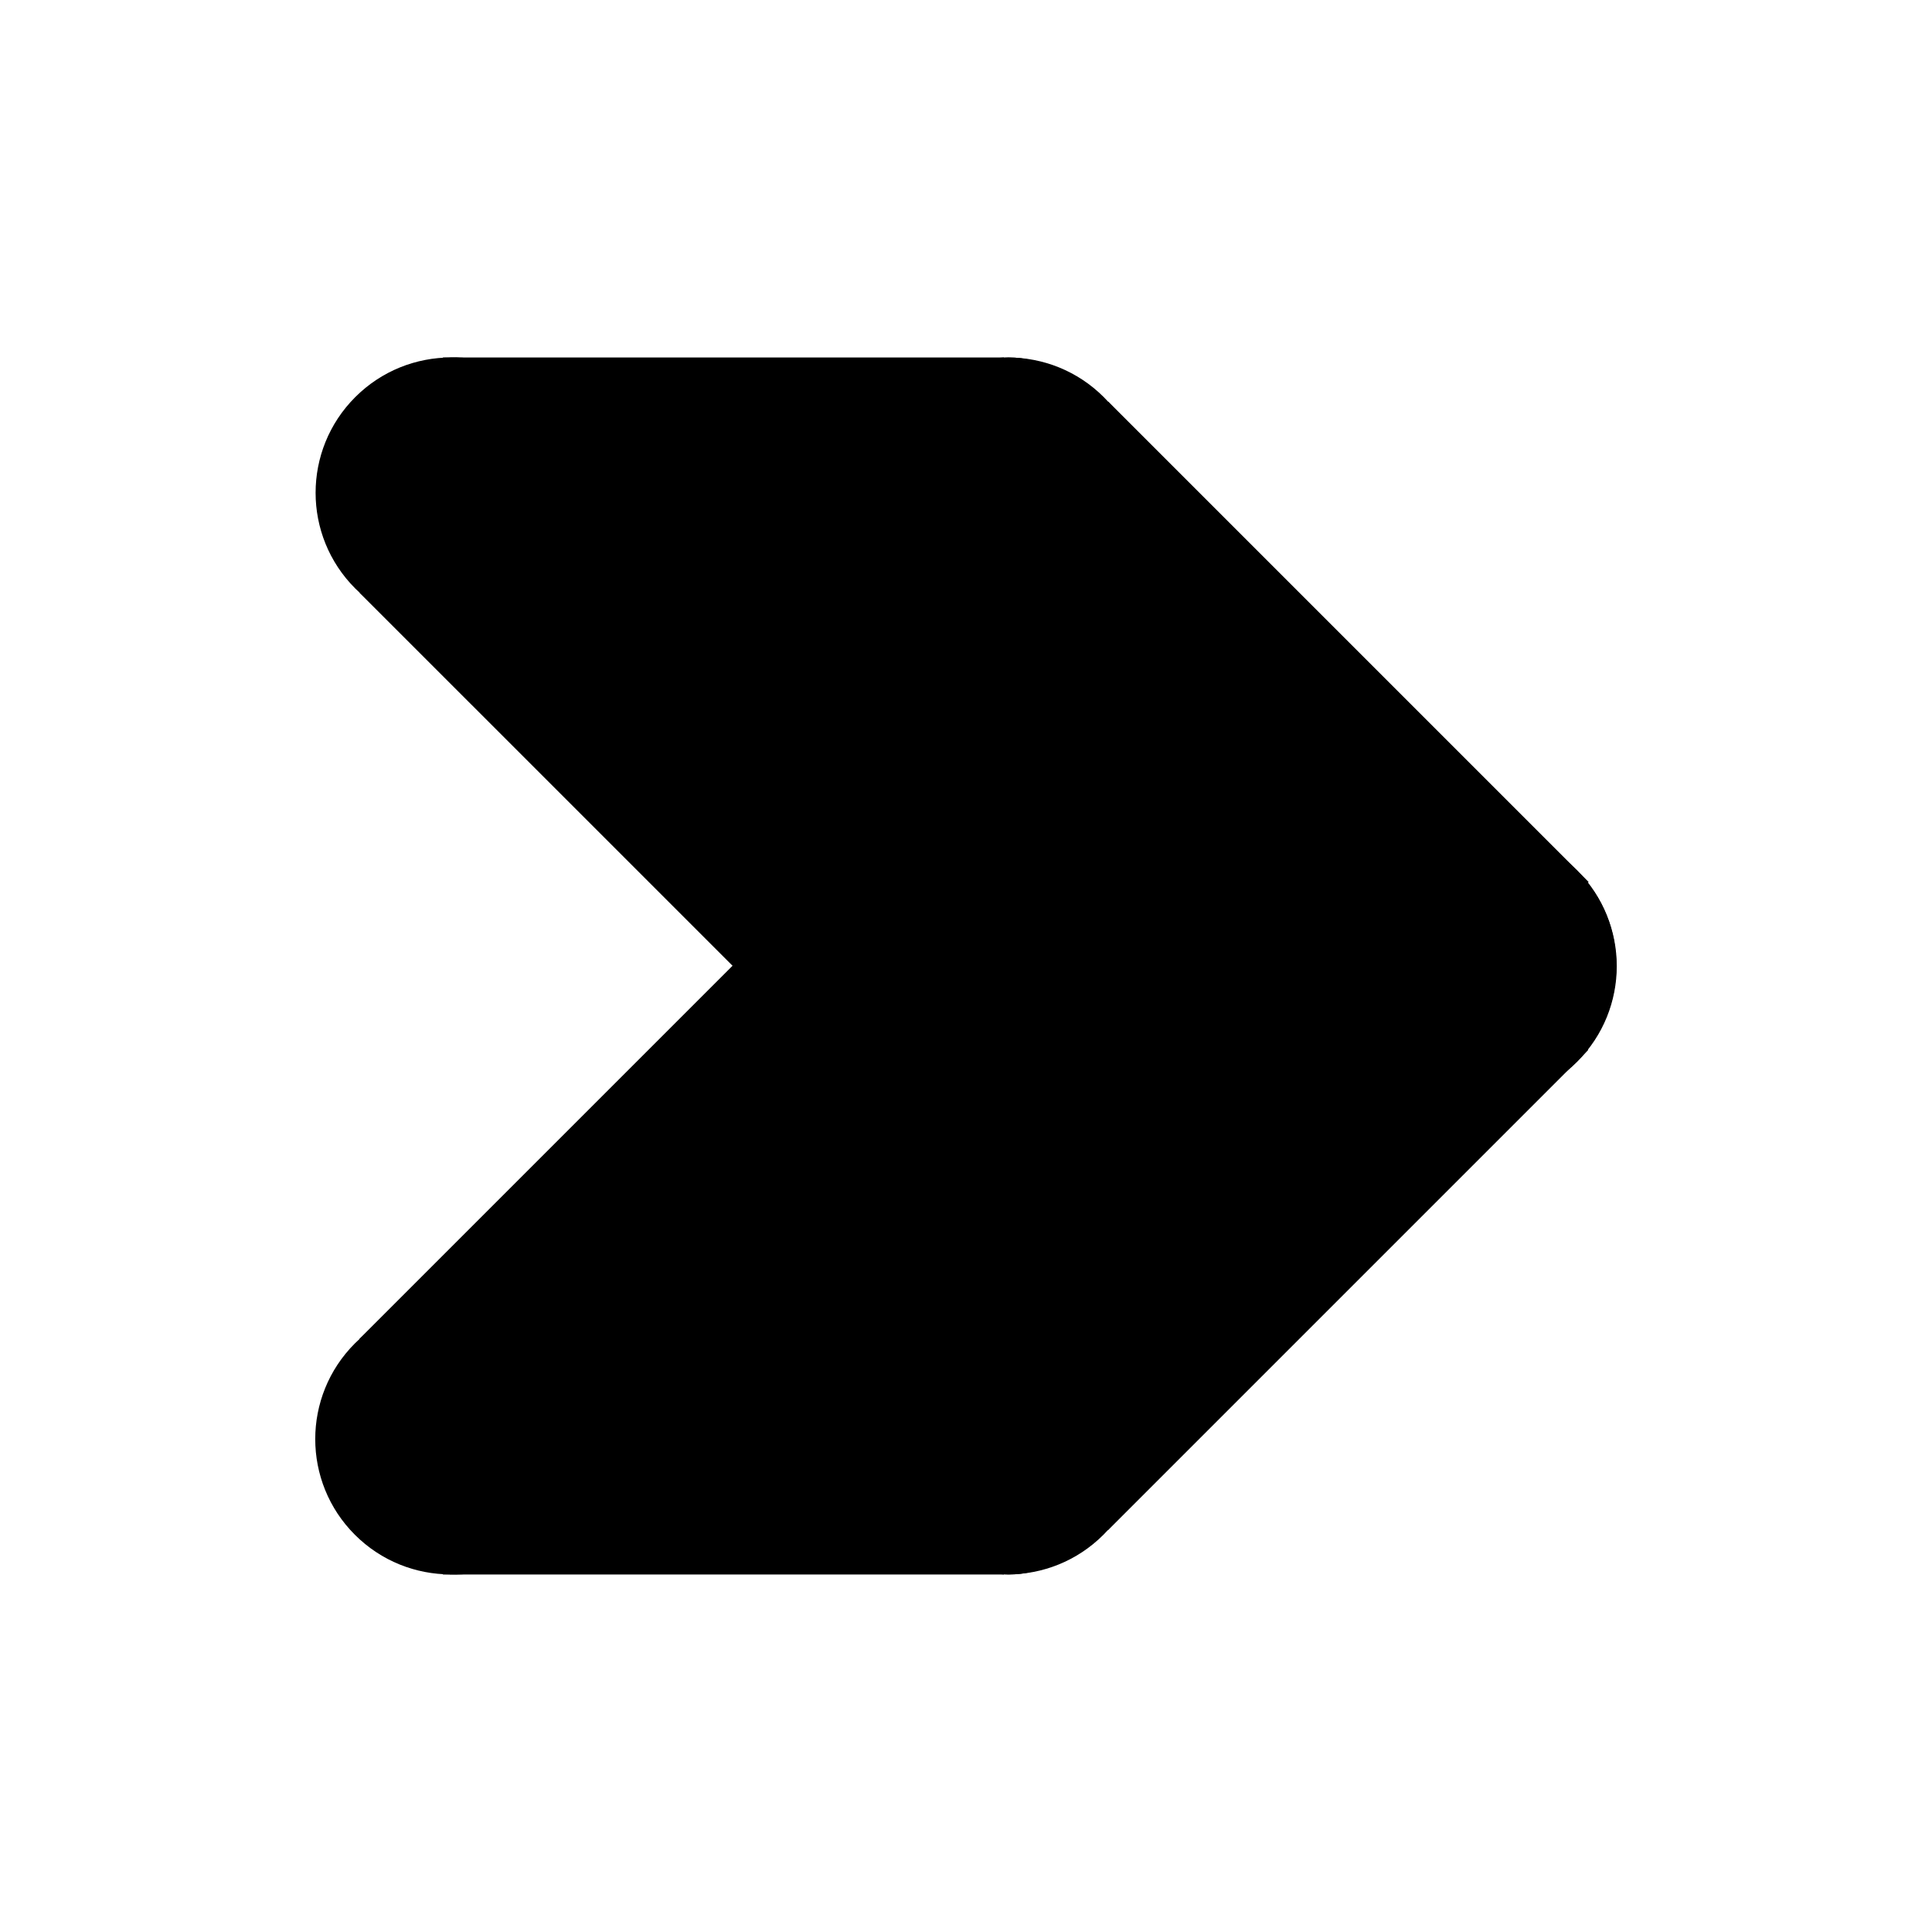
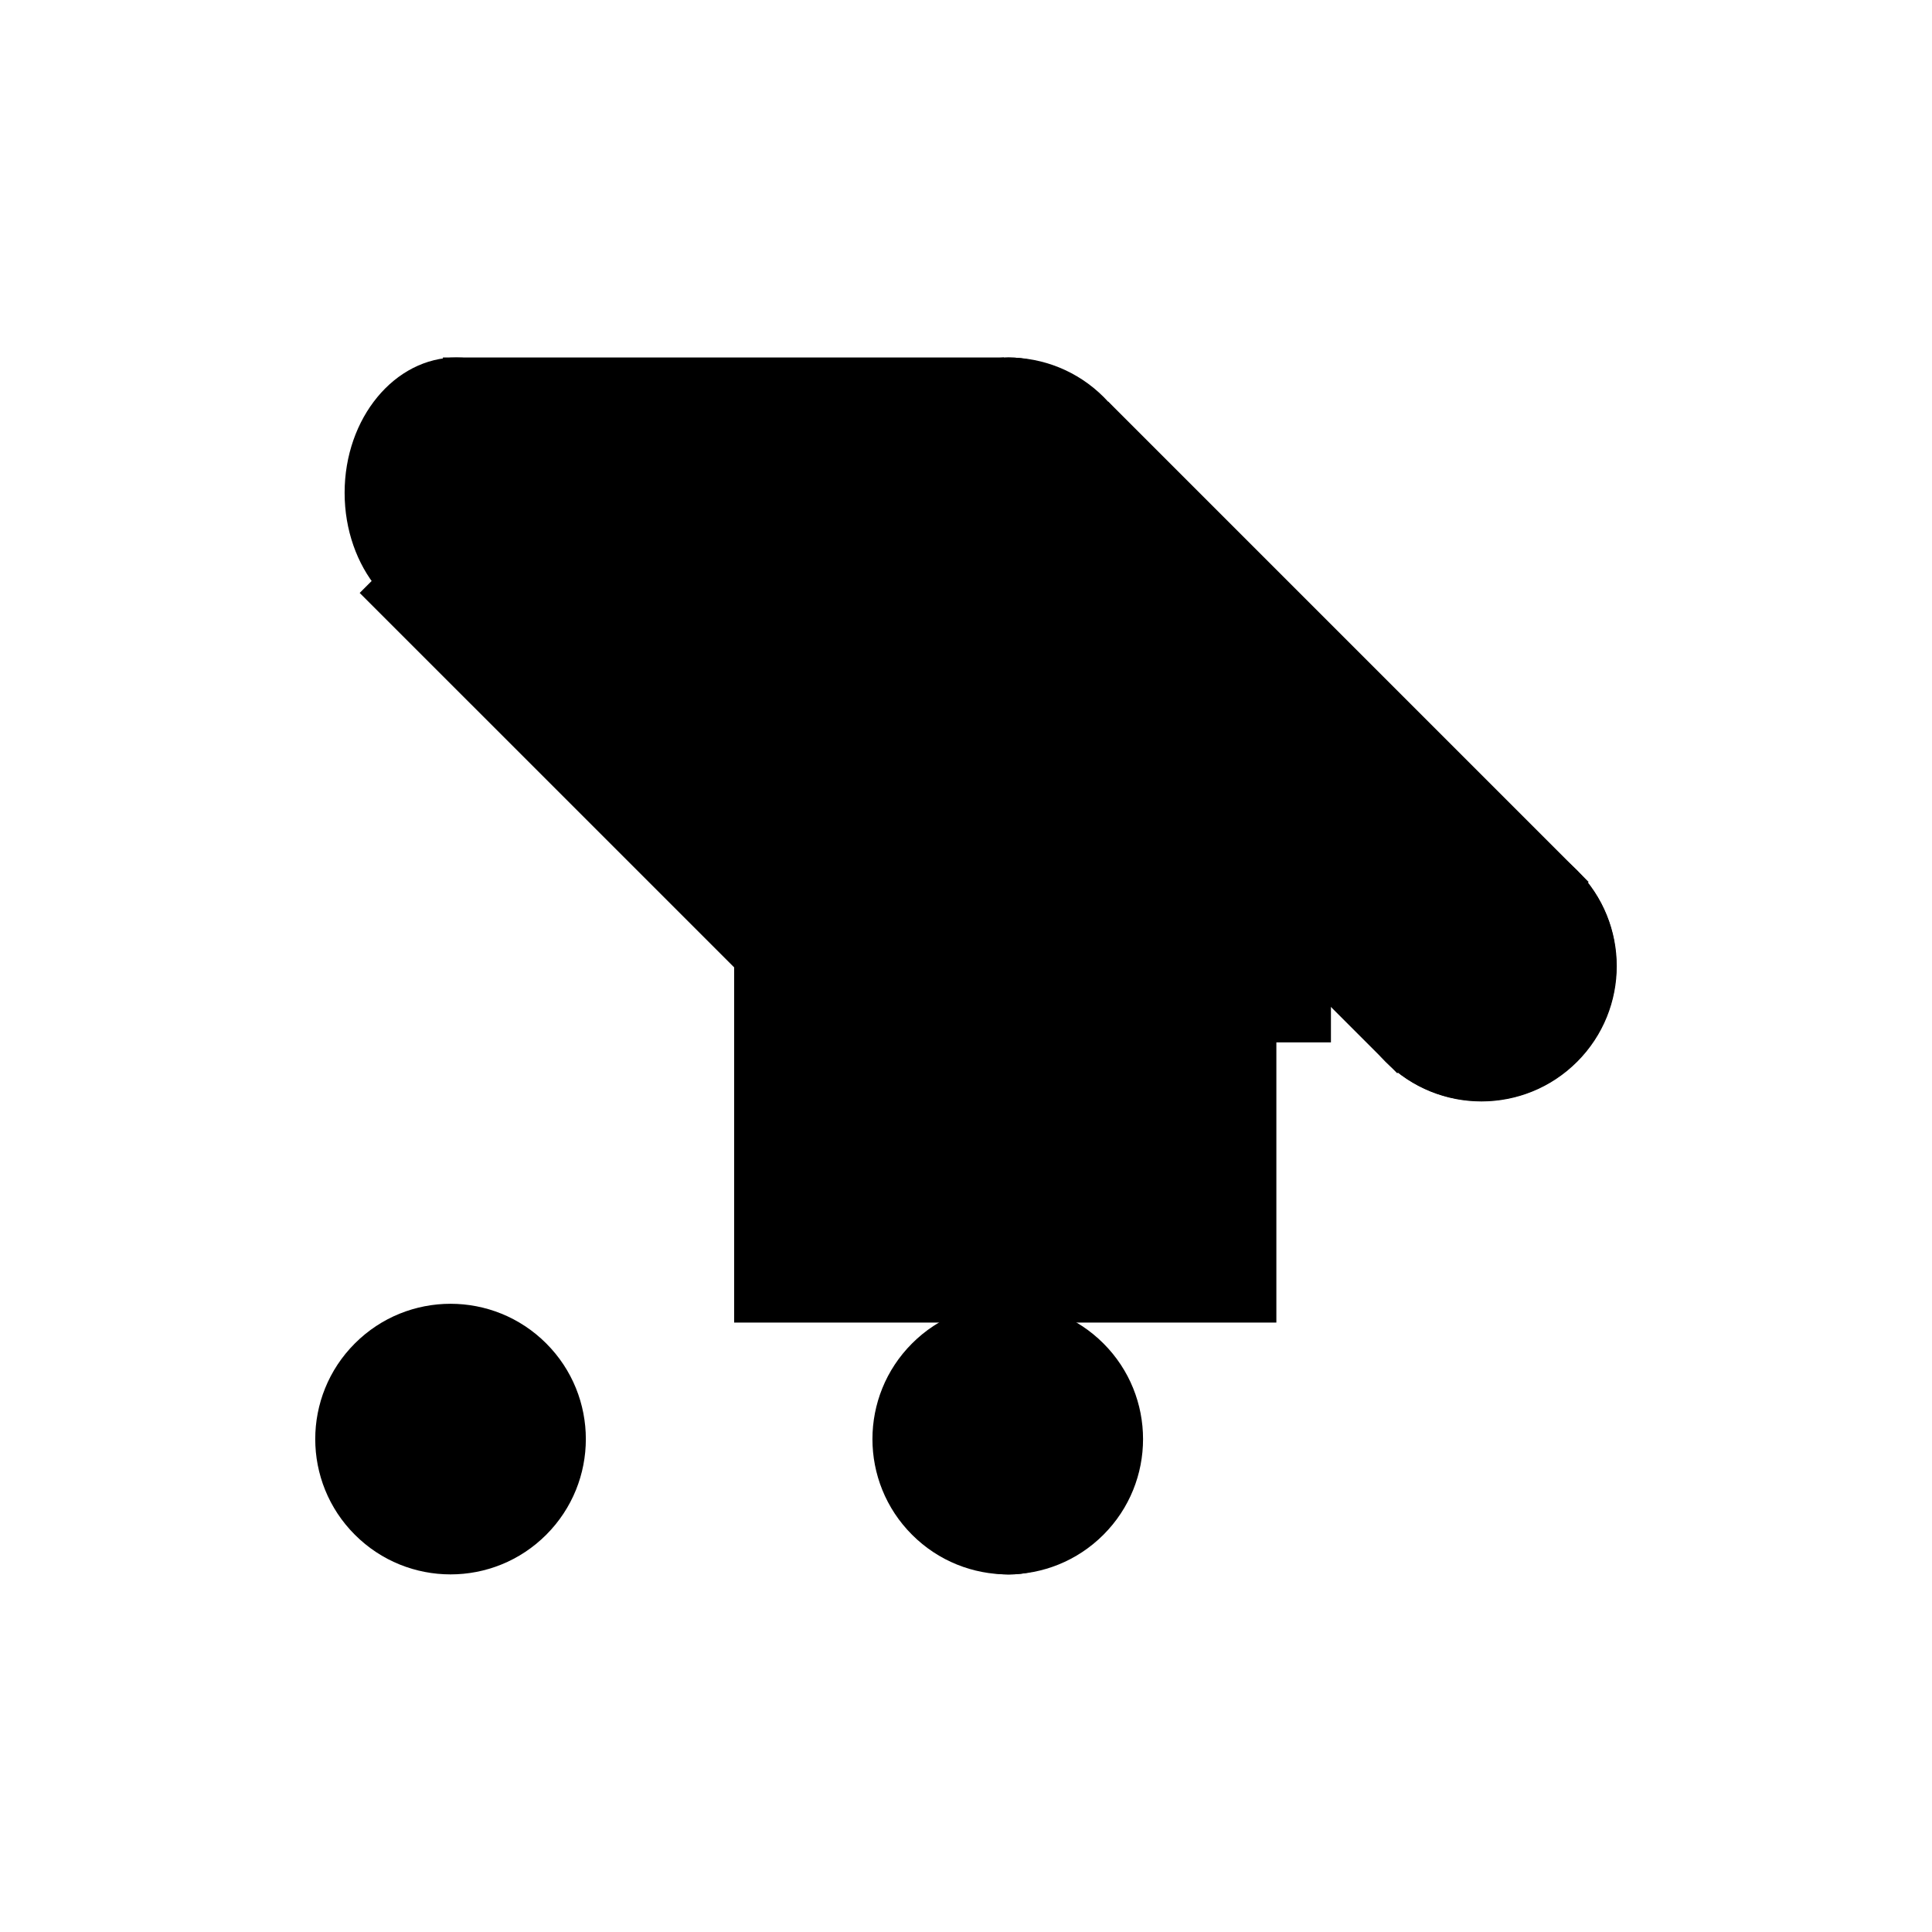
<svg xmlns="http://www.w3.org/2000/svg" data-bbox="38.854 44.061 160.416 150.002" viewBox="0 0 238.125 238.125" height="900" width="900" data-type="shape">
  <g>
    <path d="m127.124 108.703-23.583 23.584L44.333 73.08l23.584-23.584 59.207 59.207z" />
-     <path d="M67.368 72.531c-6.513 6.513-17.07 6.513-23.584 0s-6.513-17.07 0-23.584 17.071-6.513 23.584 0 6.513 17.071 0 23.584z" />
    <path d="M125.708 130.87c-6.513 6.513-17.071 6.513-23.584 0s-6.513-17.07 0-23.584 17.07-6.513 23.584 0 6.512 17.071 0 23.584z" />
-     <path d="m103.495 105.824 23.584 23.584-59.207 59.207-23.584-23.584 59.207-59.207z" />
    <path d="M67.323 165.58c6.512 6.513 6.512 17.07 0 23.584s-17.071 6.513-23.584 0-6.513-17.071 0-23.584 17.07-6.513 23.584 0z" />
    <path d="M125.662 107.24c6.513 6.514 6.513 17.072 0 23.585s-17.071 6.513-23.584 0-6.513-17.071 0-23.584 17.07-6.513 23.584 0z" />
    <path d="m195.802 108.704-23.584 23.584L113.01 73.08l23.584-23.584 59.207 59.207z" />
    <path d="M136.046 72.532c-6.513 6.513-17.071 6.513-23.584 0s-6.513-17.071 0-23.584 17.07-6.513 23.584 0 6.513 17.07 0 23.584z" />
    <path d="M194.385 130.87c-6.513 6.514-17.071 6.514-23.584 0s-6.513-17.07 0-23.583 17.07-6.513 23.584 0 6.513 17.07 0 23.584z" />
-     <path d="m172.172 105.825 23.584 23.584-59.207 59.207-23.584-23.584 59.207-59.207z" />
    <path d="M136 165.58c6.513 6.514 6.513 17.072 0 23.585s-17.07 6.513-23.584 0-6.513-17.071 0-23.584 17.071-6.513 23.584 0z" />
    <path d="M194.34 107.242c6.512 6.513 6.512 17.07 0 23.584s-17.071 6.512-23.584 0-6.513-17.071 0-23.584 17.07-6.513 23.584 0z" />
-     <path d="M54.59 77.414V44.061h69.141v33.353h-69.14z" />
+     <path d="M54.59 77.414V44.061h69.141v33.353h-69.14" />
    <path d="M110.602 60.738c0-9.21 6.165-16.677 13.77-16.677s13.77 7.466 13.77 16.677-6.164 16.676-13.77 16.676-13.77-7.465-13.77-16.676z" />
    <path d="M42.475 60.738c0-9.21 6.165-16.677 13.77-16.677s13.77 7.466 13.77 16.677-6.164 16.676-13.77 16.676-13.77-7.465-13.77-16.676z" />
-     <path d="M54.59 194.062V160.71h69.141v33.353h-69.14z" />
    <path d="M110.602 177.386c0-9.21 6.165-16.677 13.77-16.677s13.77 7.466 13.77 16.677-6.164 16.676-13.77 16.676-13.77-7.465-13.77-16.676z" />
-     <path d="M42.475 177.386c0-9.21 6.165-16.677 13.77-16.677s13.77 7.466 13.77 16.677-6.164 16.676-13.77 16.676-13.77-7.465-13.77-16.676z" />
    <path d="M157.316 73.755v89.256h-66.83V73.755h66.83z" />
    <path d="M164.042 108.74v19.735h-16.146V108.74h16.146z" />
  </g>
</svg>